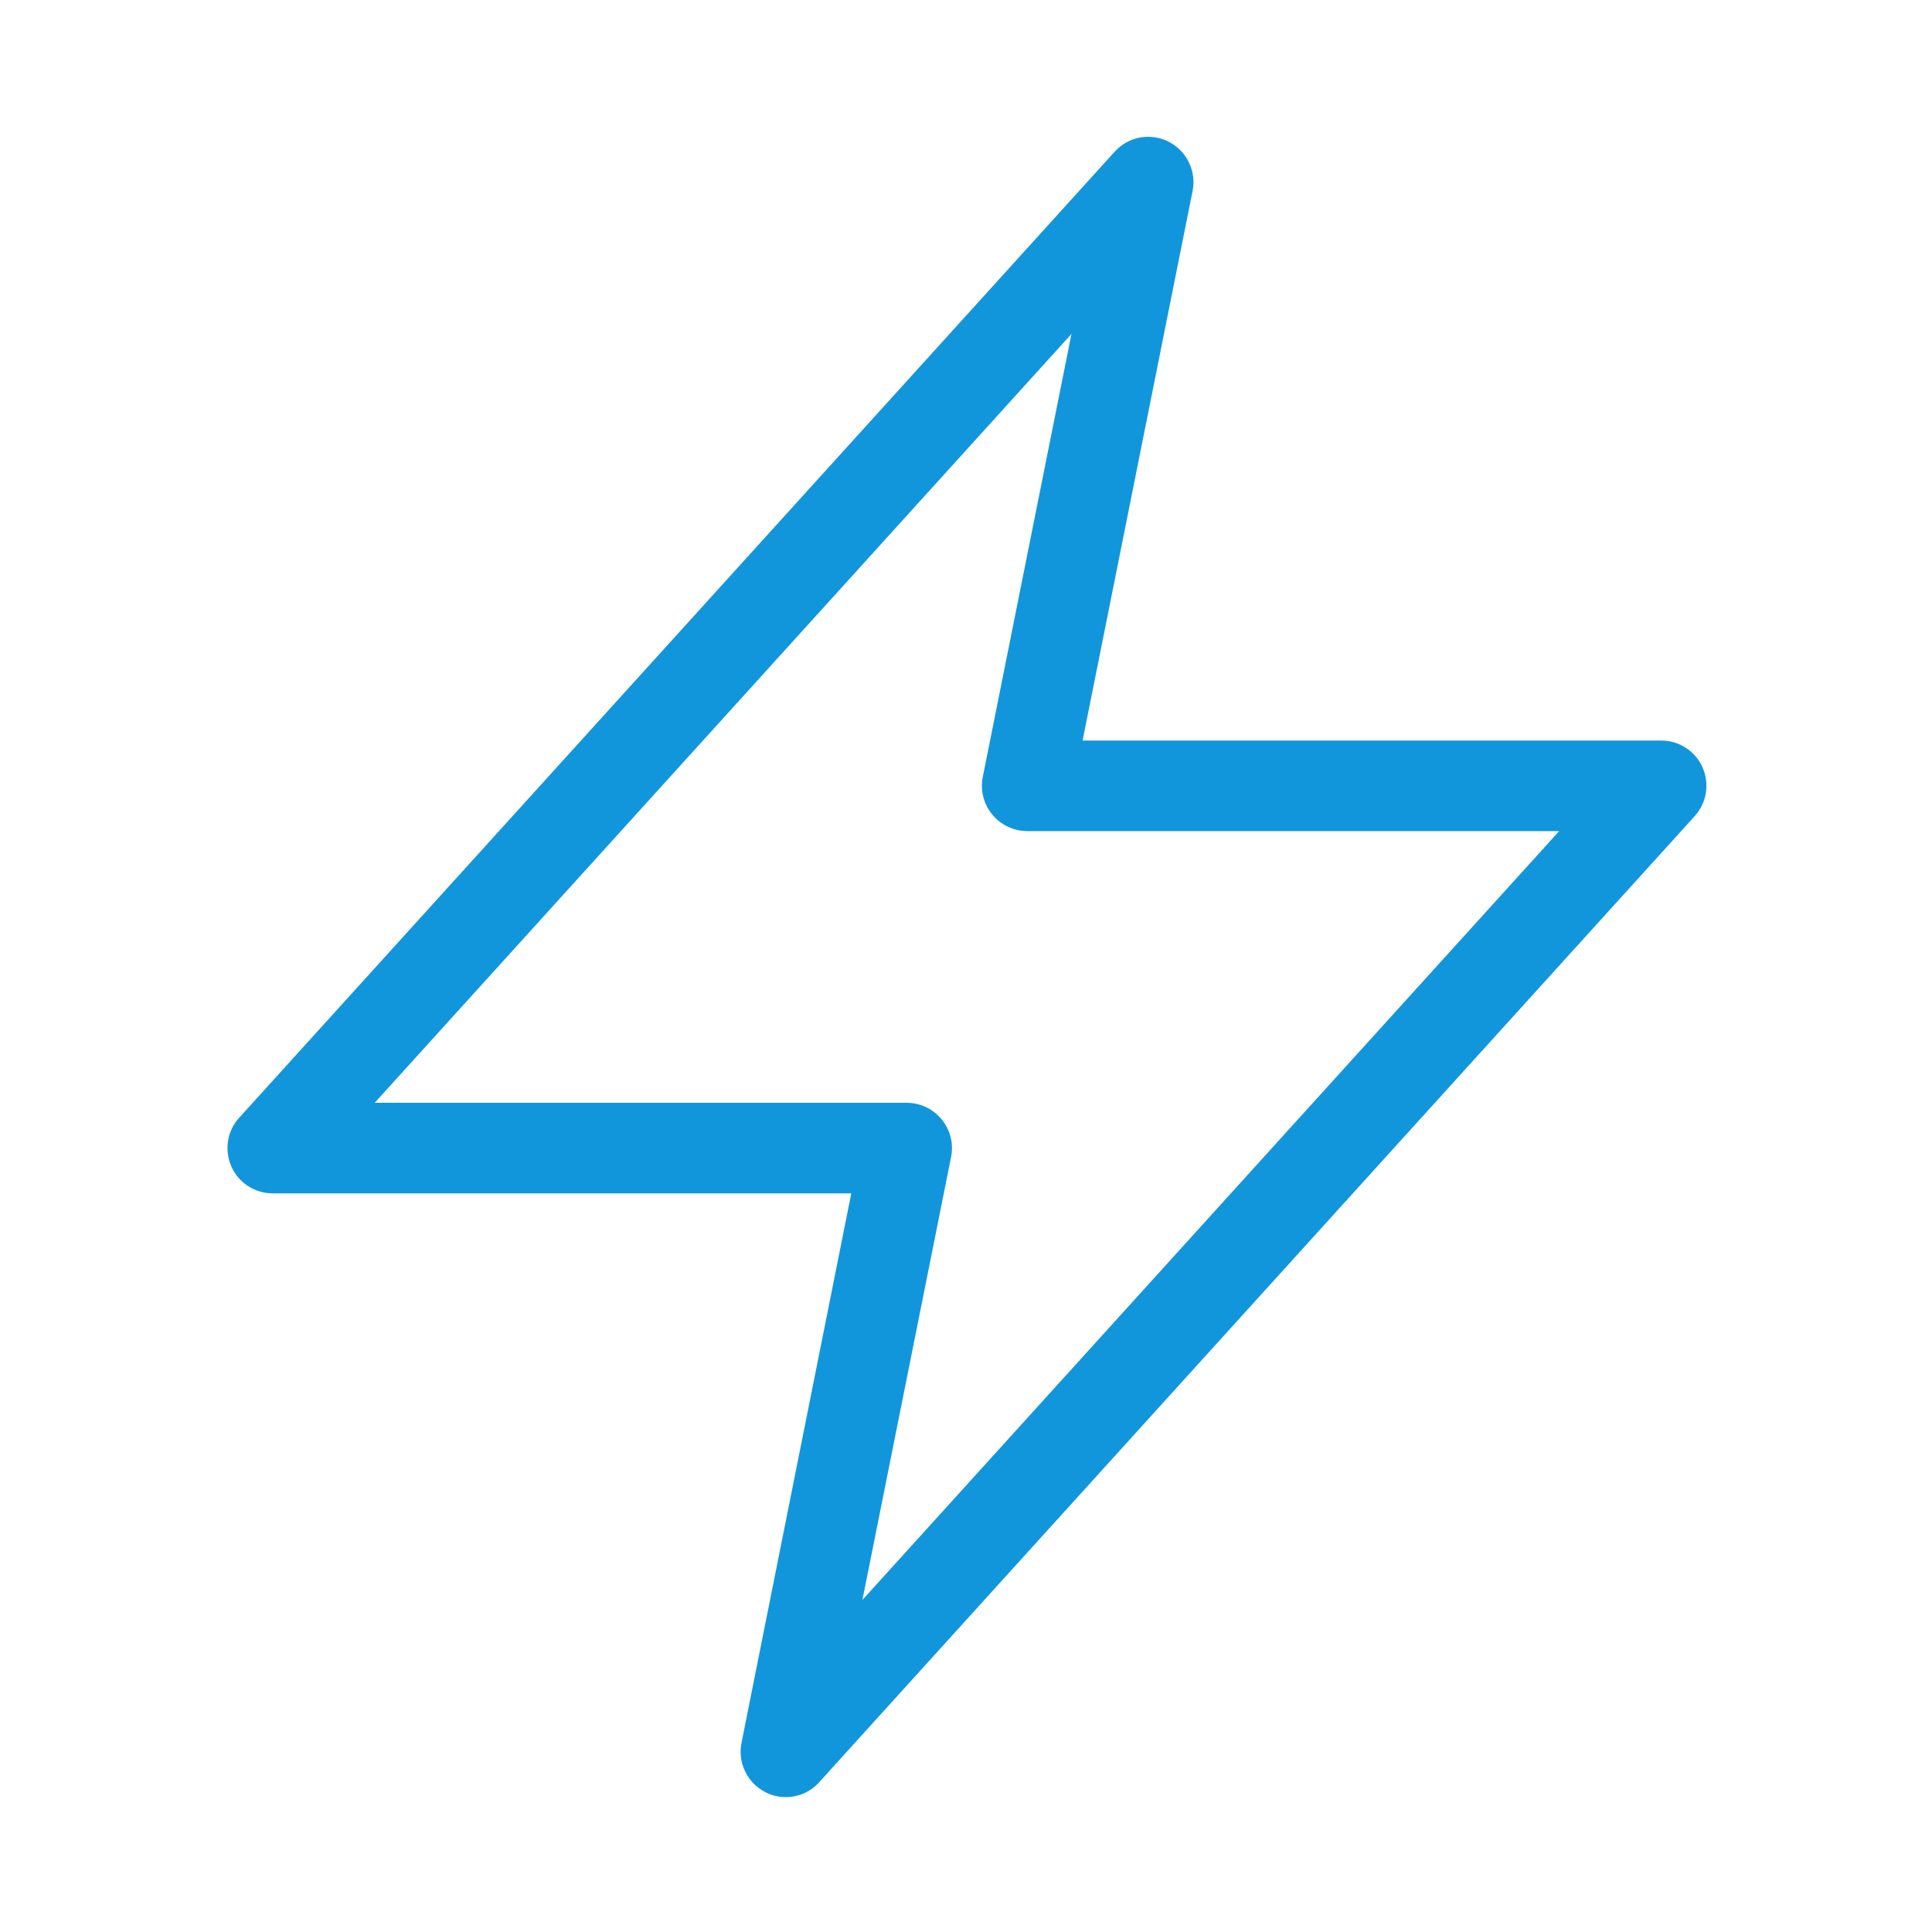
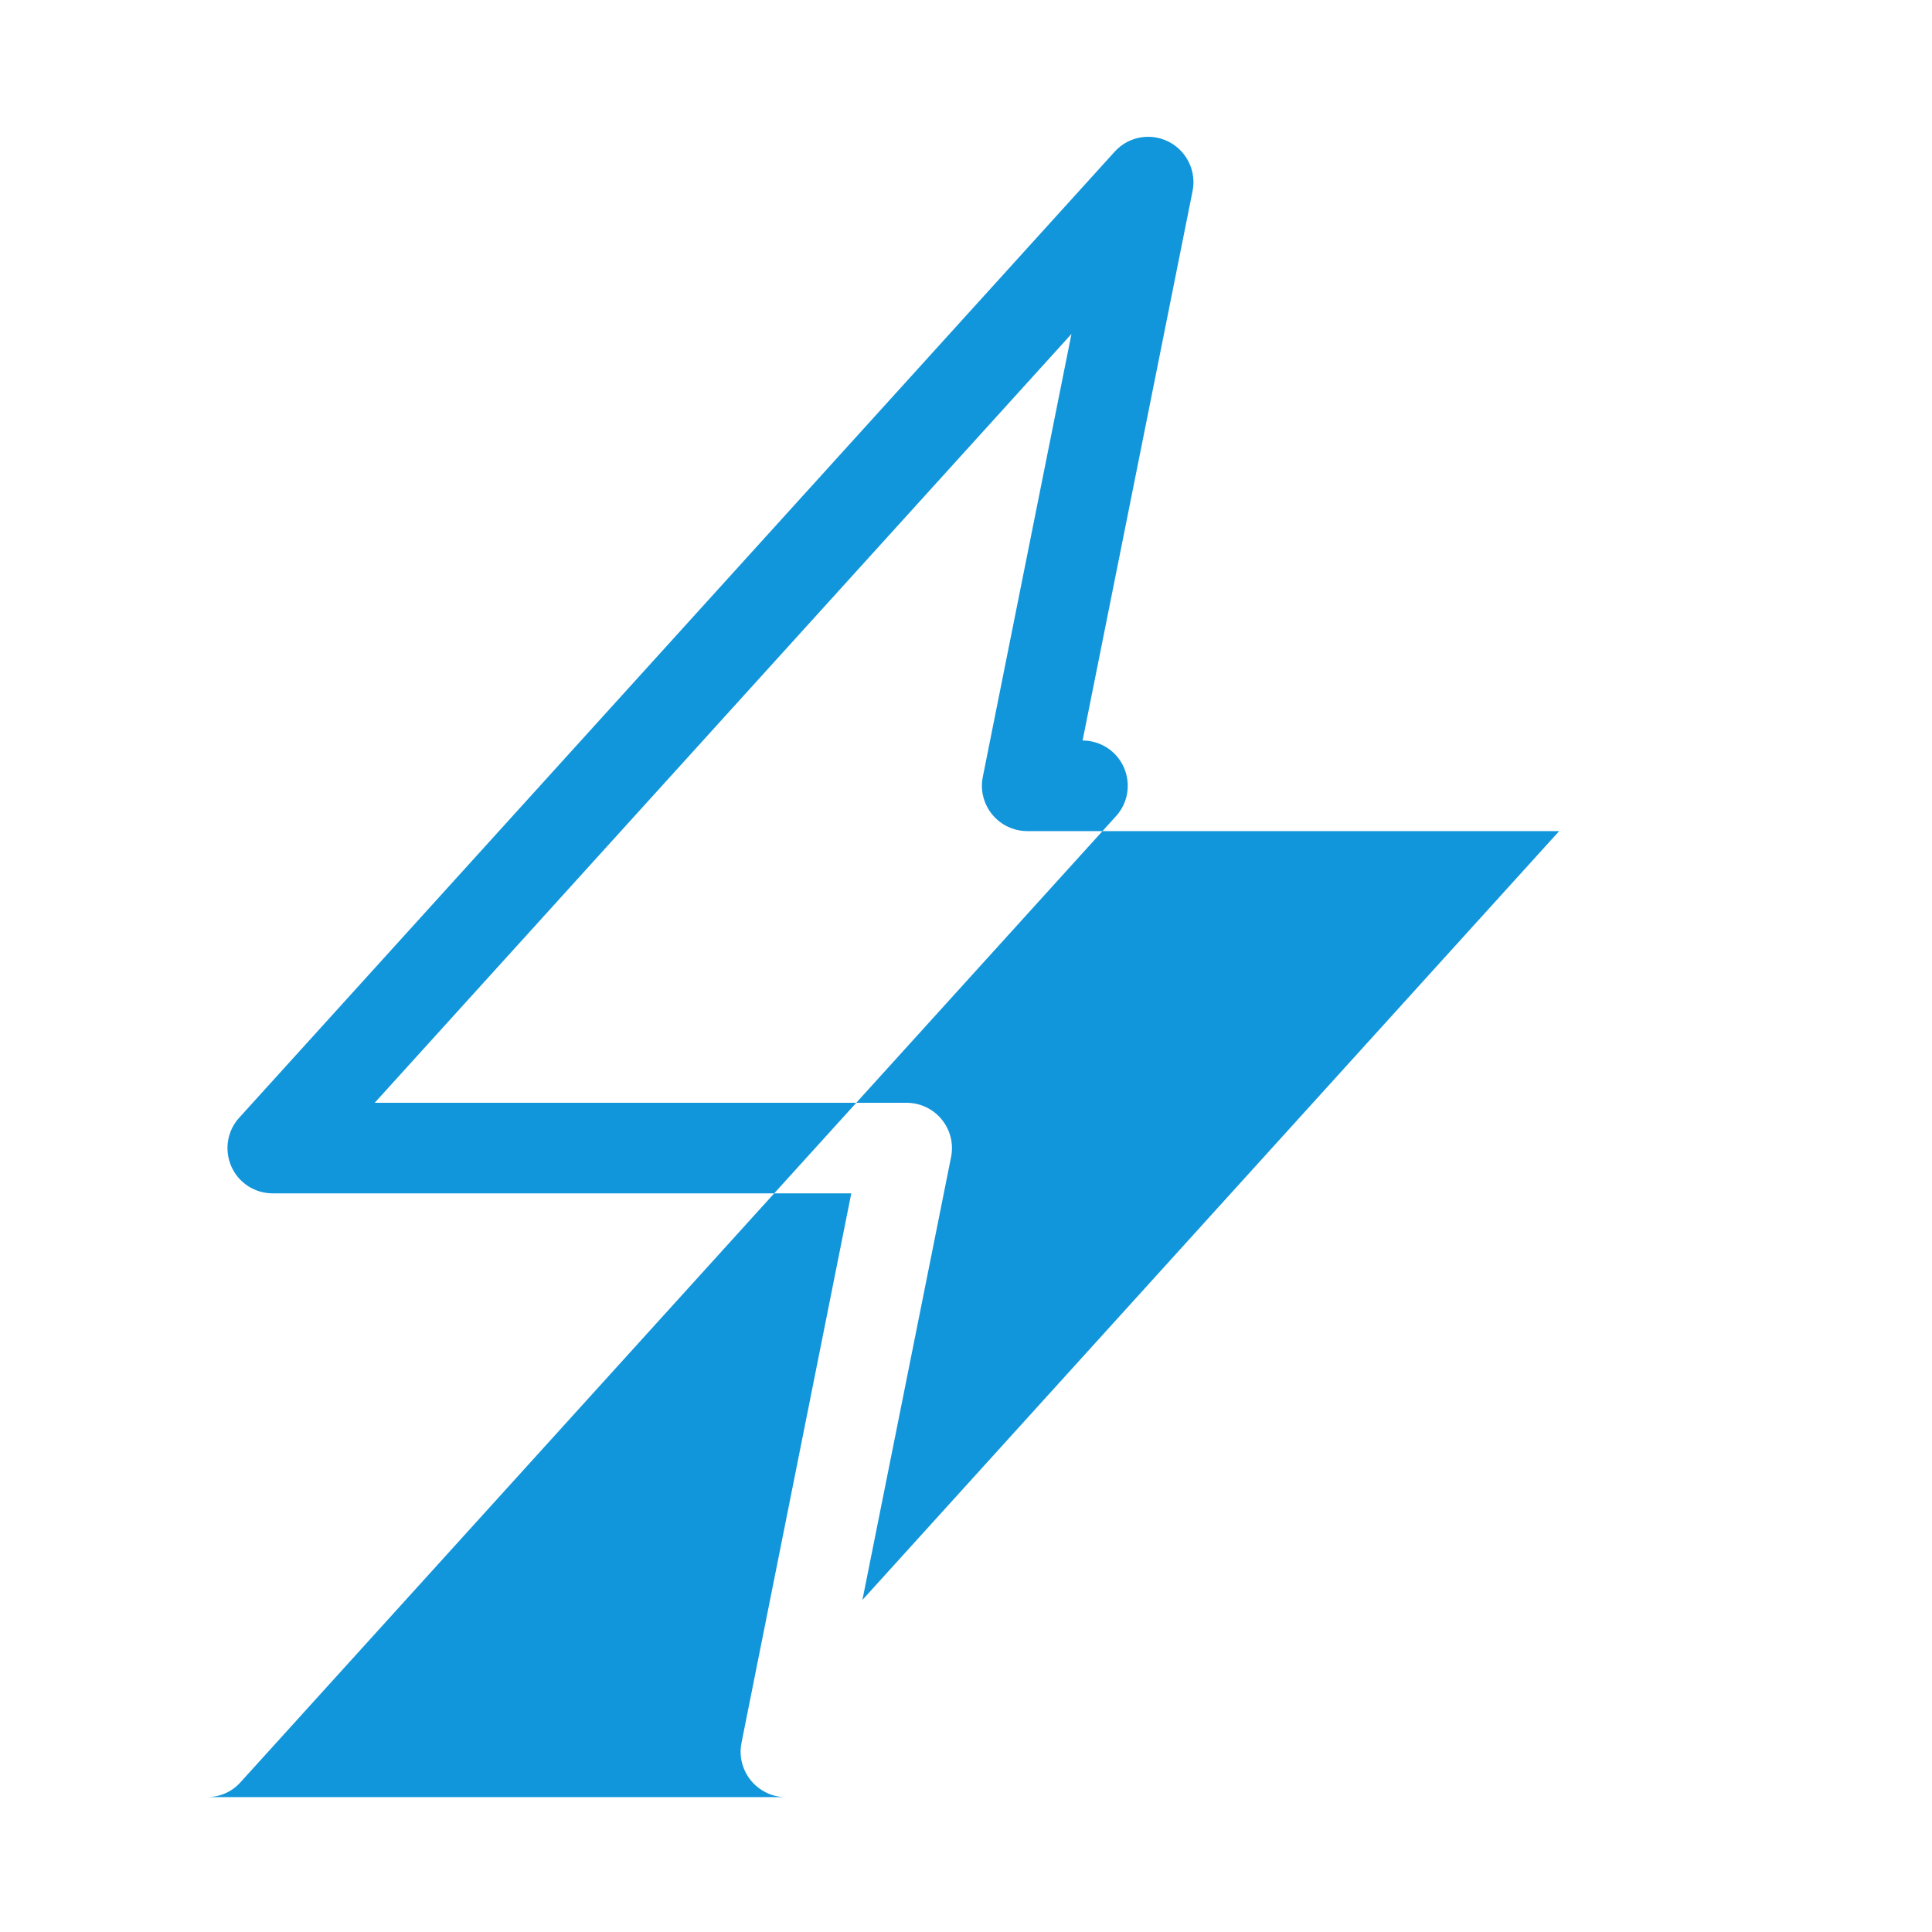
<svg xmlns="http://www.w3.org/2000/svg" t="1549965687226" class="icon" style="" viewBox="0 0 1024 1024" version="1.1" p-id="4985" width="200" height="200">
  <defs>
    <style type="text/css" />
  </defs>
-   <path d="M416.5 952.5c-3.7 0-7.4-0.8-10.8-2.6-9.6-4.9-14.8-15.6-12.7-26.1l58.2-291.3H144.5c-9.5 0-18.1-5.6-21.9-14.3-3.8-8.7-2.2-18.8 4.2-25.8l464-512c7.2-8 18.9-10.2 28.6-5.3 9.6 4.9 14.8 15.6 12.7 26.1l-58.3 291.3h306.7c9.5 0 18.1 5.6 21.9 14.3 3.8 8.7 2.2 18.8-4.2 25.8l-464 512c-4.6 5.2-11.1 7.9-17.7 7.9z m-217.9-368h281.9c7.2 0 14 3.2 18.6 8.8s6.4 12.9 5 19.9l-47 234.8 369.3-407.5H544.5c-7.2 0-14-3.2-18.6-8.8s-6.4-12.9-5-19.9l47-234.8-369.3 407.5z" fill="#1296db" p-id="4986" />
+   <path d="M416.5 952.5c-3.7 0-7.4-0.8-10.8-2.6-9.6-4.9-14.8-15.6-12.7-26.1l58.2-291.3H144.5c-9.5 0-18.1-5.6-21.9-14.3-3.8-8.7-2.2-18.8 4.2-25.8l464-512c7.2-8 18.9-10.2 28.6-5.3 9.6 4.9 14.8 15.6 12.7 26.1l-58.3 291.3c9.5 0 18.1 5.6 21.9 14.3 3.8 8.7 2.2 18.8-4.2 25.8l-464 512c-4.6 5.2-11.1 7.9-17.7 7.9z m-217.9-368h281.9c7.2 0 14 3.2 18.6 8.8s6.4 12.9 5 19.9l-47 234.8 369.3-407.5H544.5c-7.2 0-14-3.2-18.6-8.8s-6.4-12.9-5-19.9l47-234.8-369.3 407.5z" fill="#1296db" p-id="4986" />
</svg>